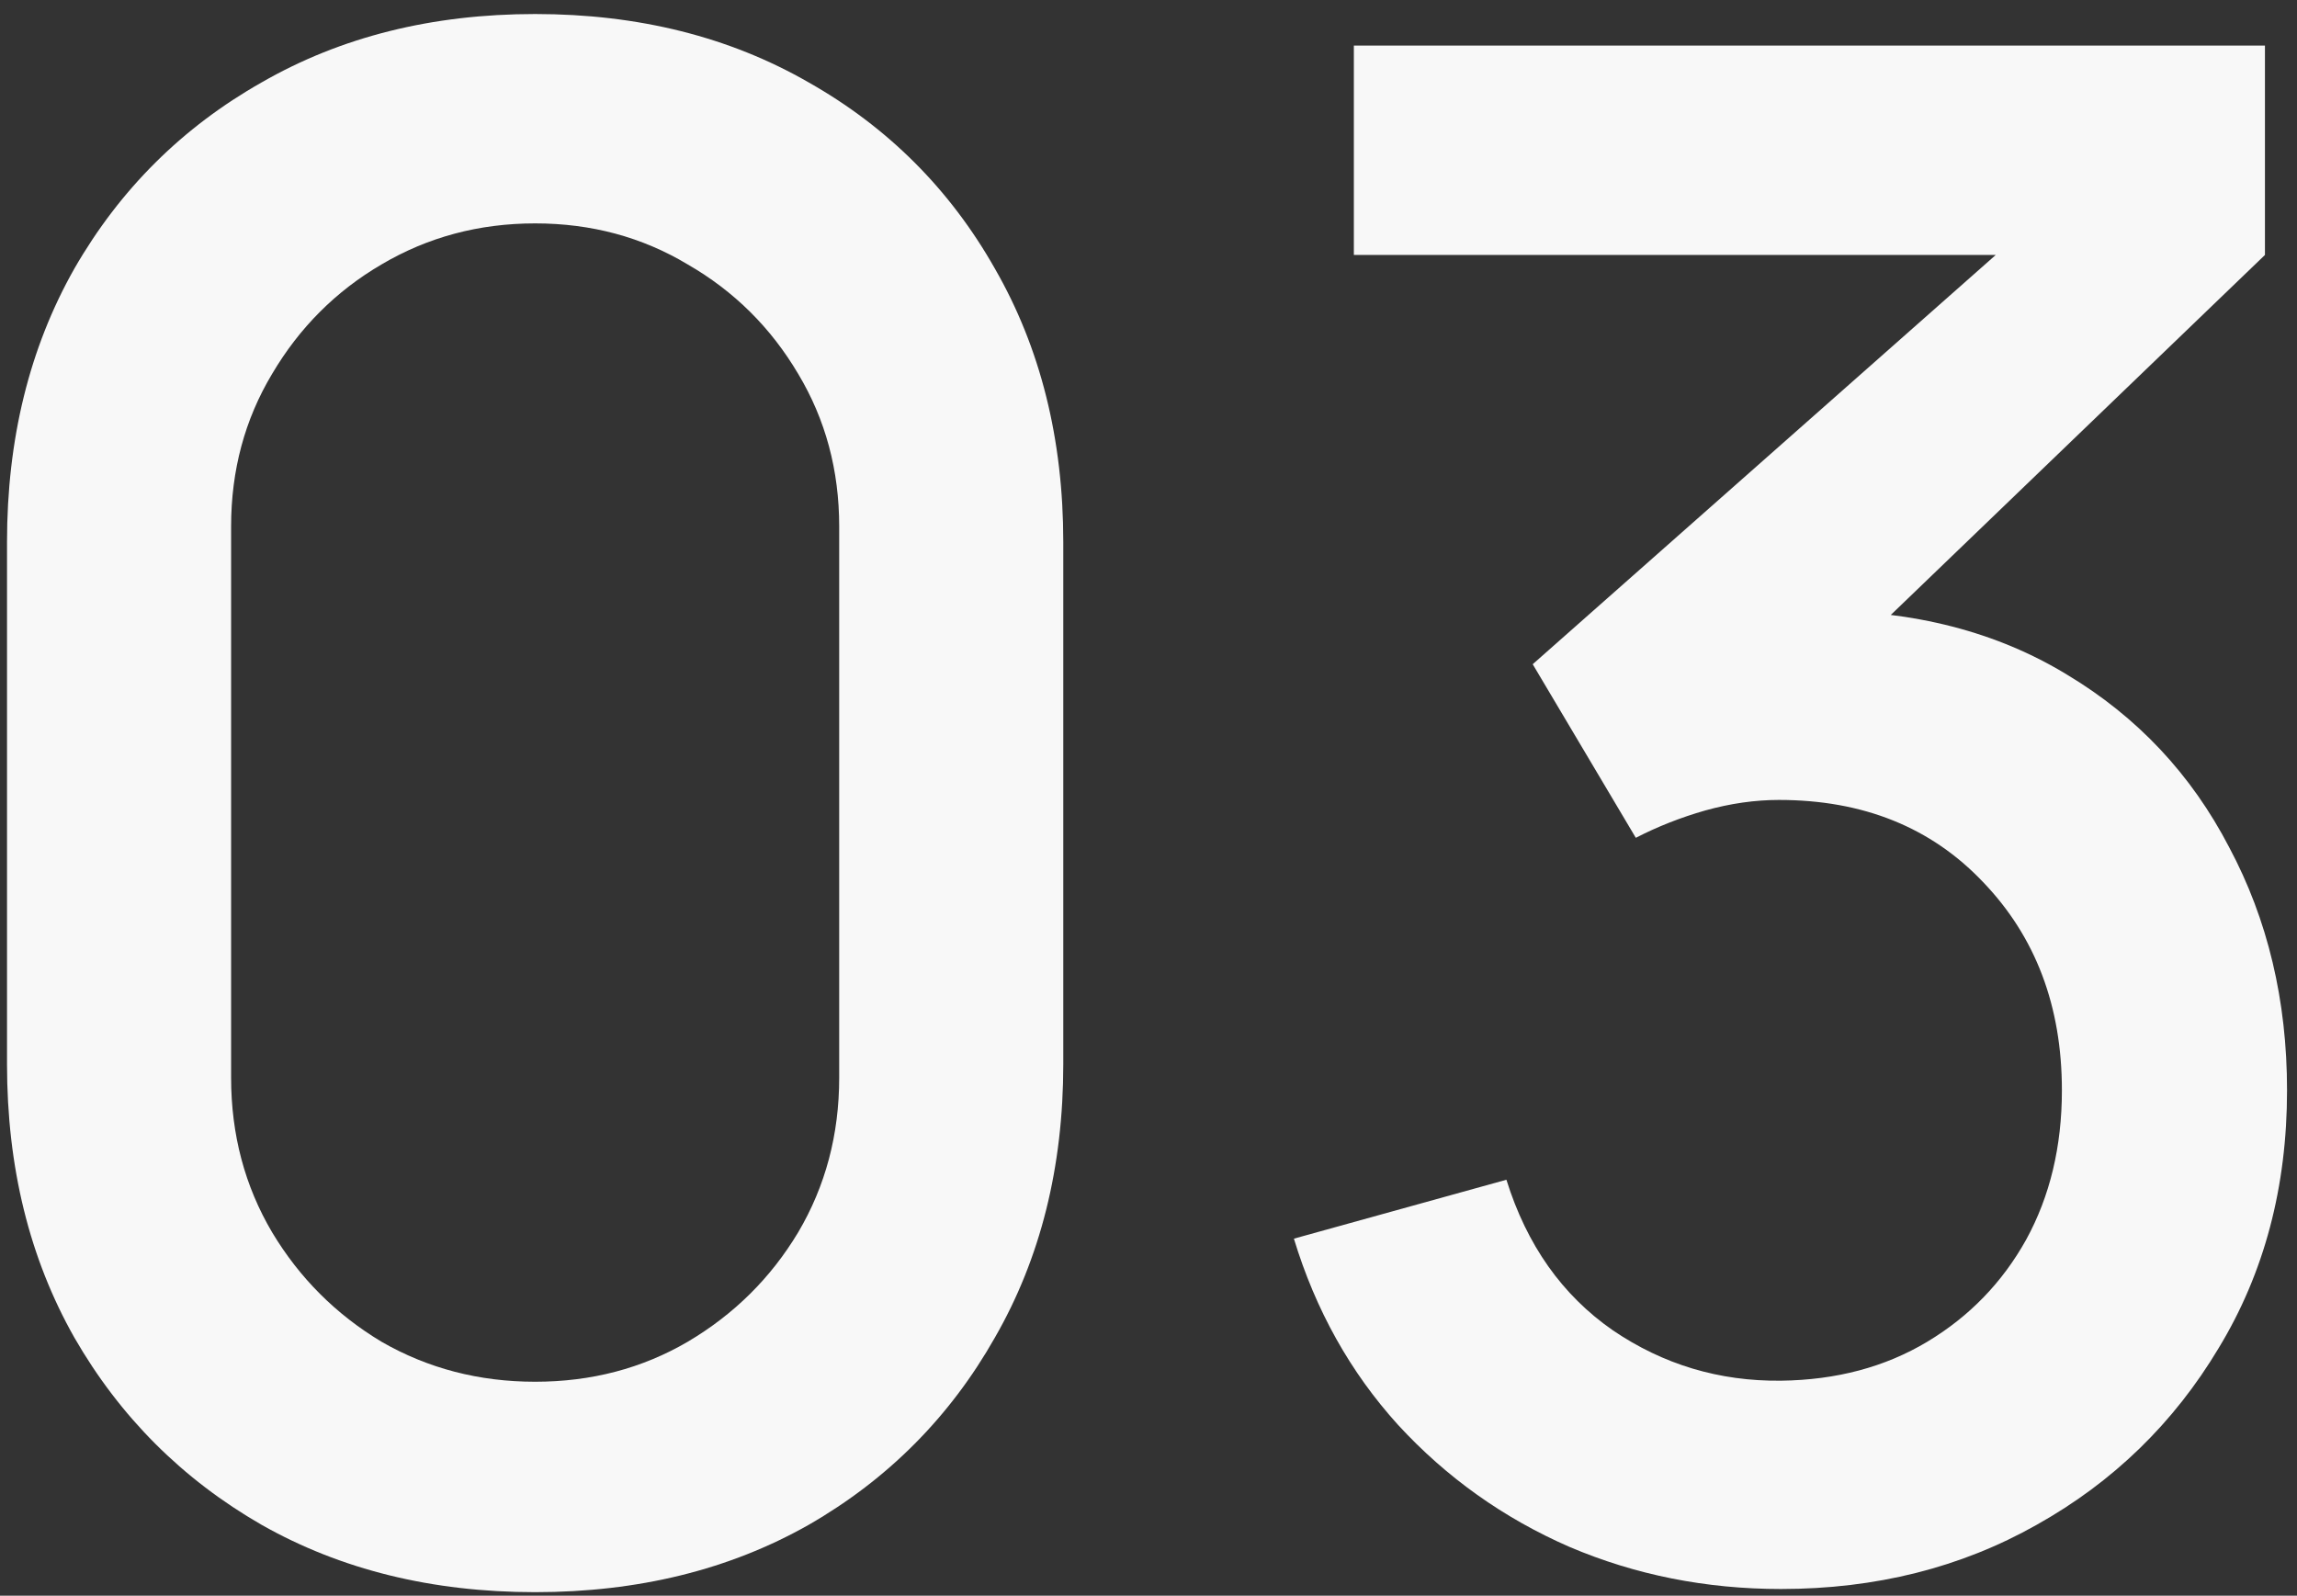
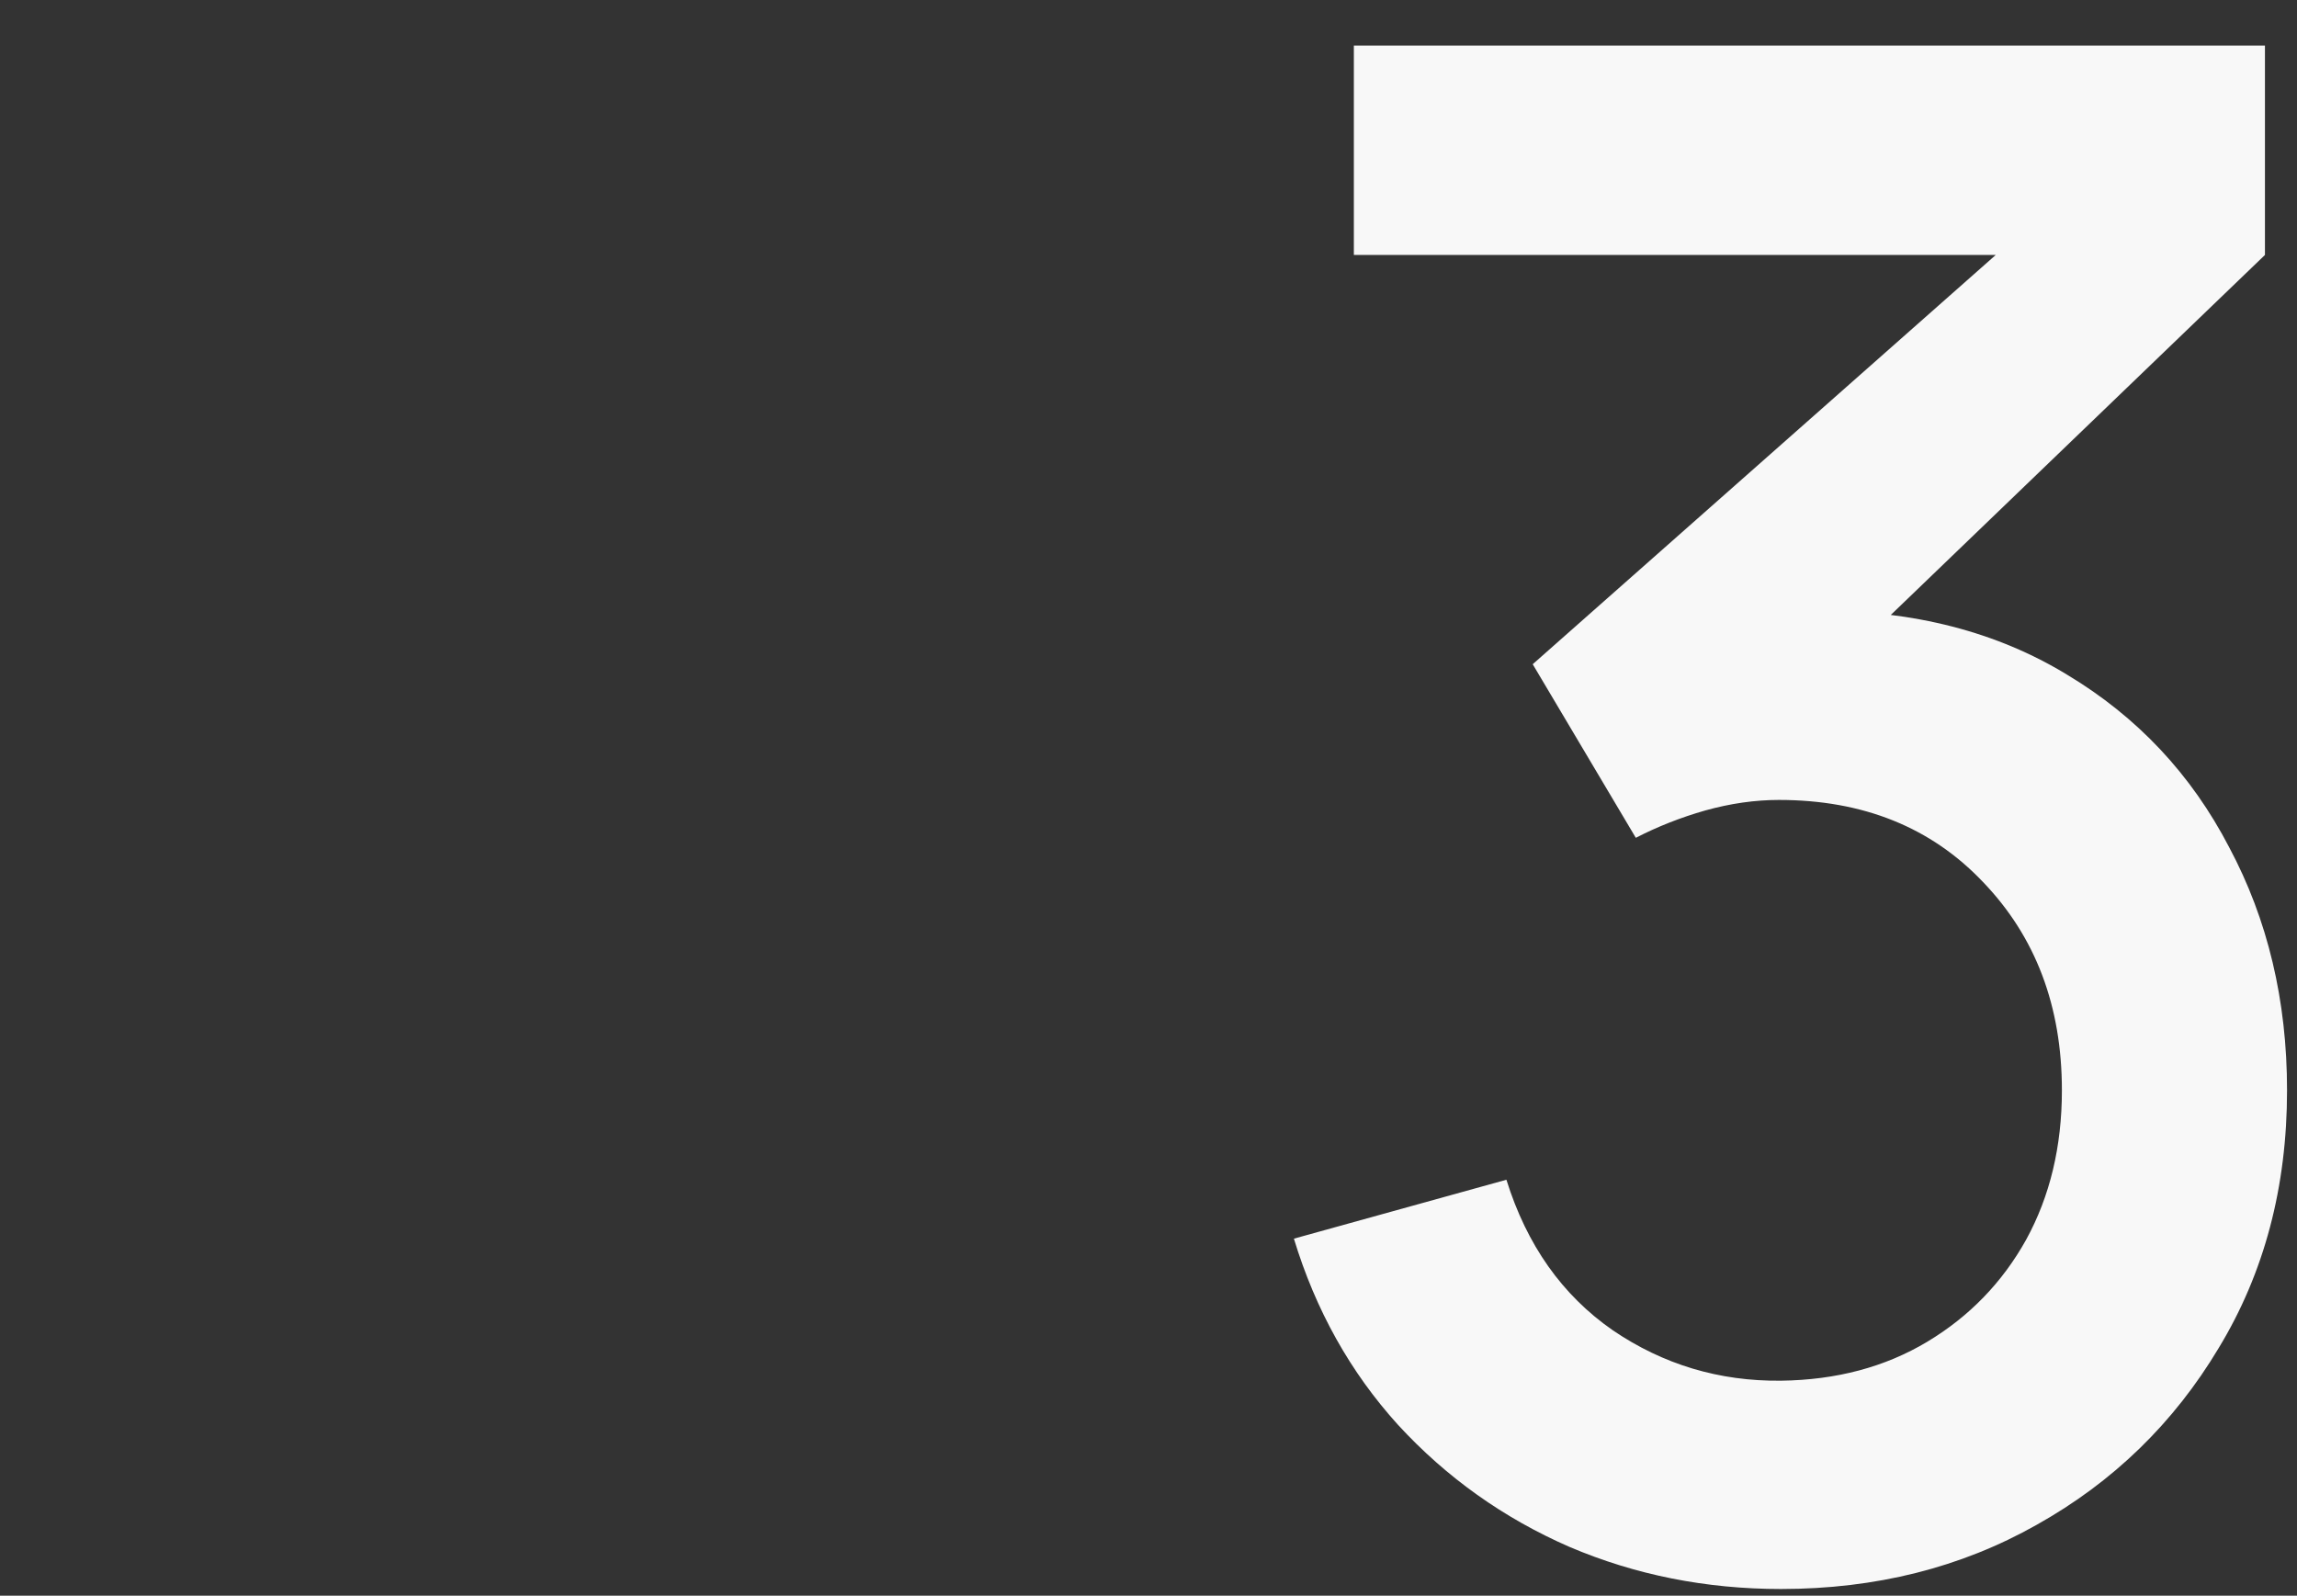
<svg xmlns="http://www.w3.org/2000/svg" width="131" height="91" viewBox="0 0 131 91" fill="none">
  <rect x="0" y="0" width="131" height="91" fill="#333333" stroke="none" />
  <path d="M101.572 90.62C97.292 90.62 93.272 89.82 89.512 88.22C85.752 86.58 82.492 84.26 79.732 81.26C77.012 78.26 75.032 74.72 73.792 70.64L85.912 67.28C87.072 71 89.092 73.86 91.972 75.86C94.852 77.82 98.052 78.78 101.572 78.74C104.732 78.7 107.512 77.96 109.912 76.52C112.312 75.08 114.192 73.14 115.552 70.7C116.912 68.22 117.592 65.38 117.592 62.18C117.592 57.38 116.092 53.42 113.092 50.3C110.132 47.18 106.252 45.62 101.452 45.62C100.092 45.62 98.692 45.82 97.252 46.22C95.852 46.62 94.532 47.14 93.292 47.78L87.412 37.88L117.892 10.94L119.212 14.54H77.212V2.6H129.172V14.54L103.852 38.9L103.732 34.82C109.172 34.82 113.892 36.04 117.892 38.48C121.892 40.88 124.972 44.16 127.132 48.32C129.332 52.44 130.432 57.06 130.432 62.18C130.432 67.7 129.132 72.6 126.532 76.88C123.972 81.16 120.512 84.52 116.152 86.96C111.832 89.4 106.972 90.62 101.572 90.62Z" fill="#F8F8F8" />
-   <path d="M30.52 90.8C24.64 90.8 19.44 89.52 14.92 86.96C10.4 84.36 6.84 80.8 4.24 76.28C1.68 71.76 0.4 66.56 0.4 60.68V30.92C0.4 25.04 1.68 19.84 4.24 15.32C6.84 10.8 10.4 7.26 14.92 4.7C19.44 2.1 24.64 0.8 30.52 0.8C36.4 0.8 41.6 2.1 46.12 4.7C50.64 7.26 54.18 10.8 56.74 15.32C59.34 19.84 60.64 25.04 60.64 30.92V60.68C60.64 66.56 59.34 71.76 56.74 76.28C54.18 80.8 50.64 84.36 46.12 86.96C41.6 89.52 36.4 90.8 30.52 90.8ZM30.52 78.8C33.72 78.8 36.62 78.04 39.22 76.52C41.86 74.96 43.96 72.88 45.52 70.28C47.08 67.64 47.86 64.7 47.86 61.46V30.02C47.86 26.82 47.08 23.92 45.52 21.32C43.96 18.68 41.86 16.6 39.22 15.08C36.62 13.52 33.72 12.74 30.52 12.74C27.32 12.74 24.4 13.52 21.76 15.08C19.16 16.6 17.08 18.68 15.52 21.32C13.96 23.92 13.18 26.82 13.18 30.02V61.46C13.18 64.7 13.96 67.64 15.52 70.28C17.08 72.88 19.16 74.96 21.76 76.52C24.4 78.04 27.32 78.8 30.52 78.8Z" fill="#F8F8F8" />
</svg>